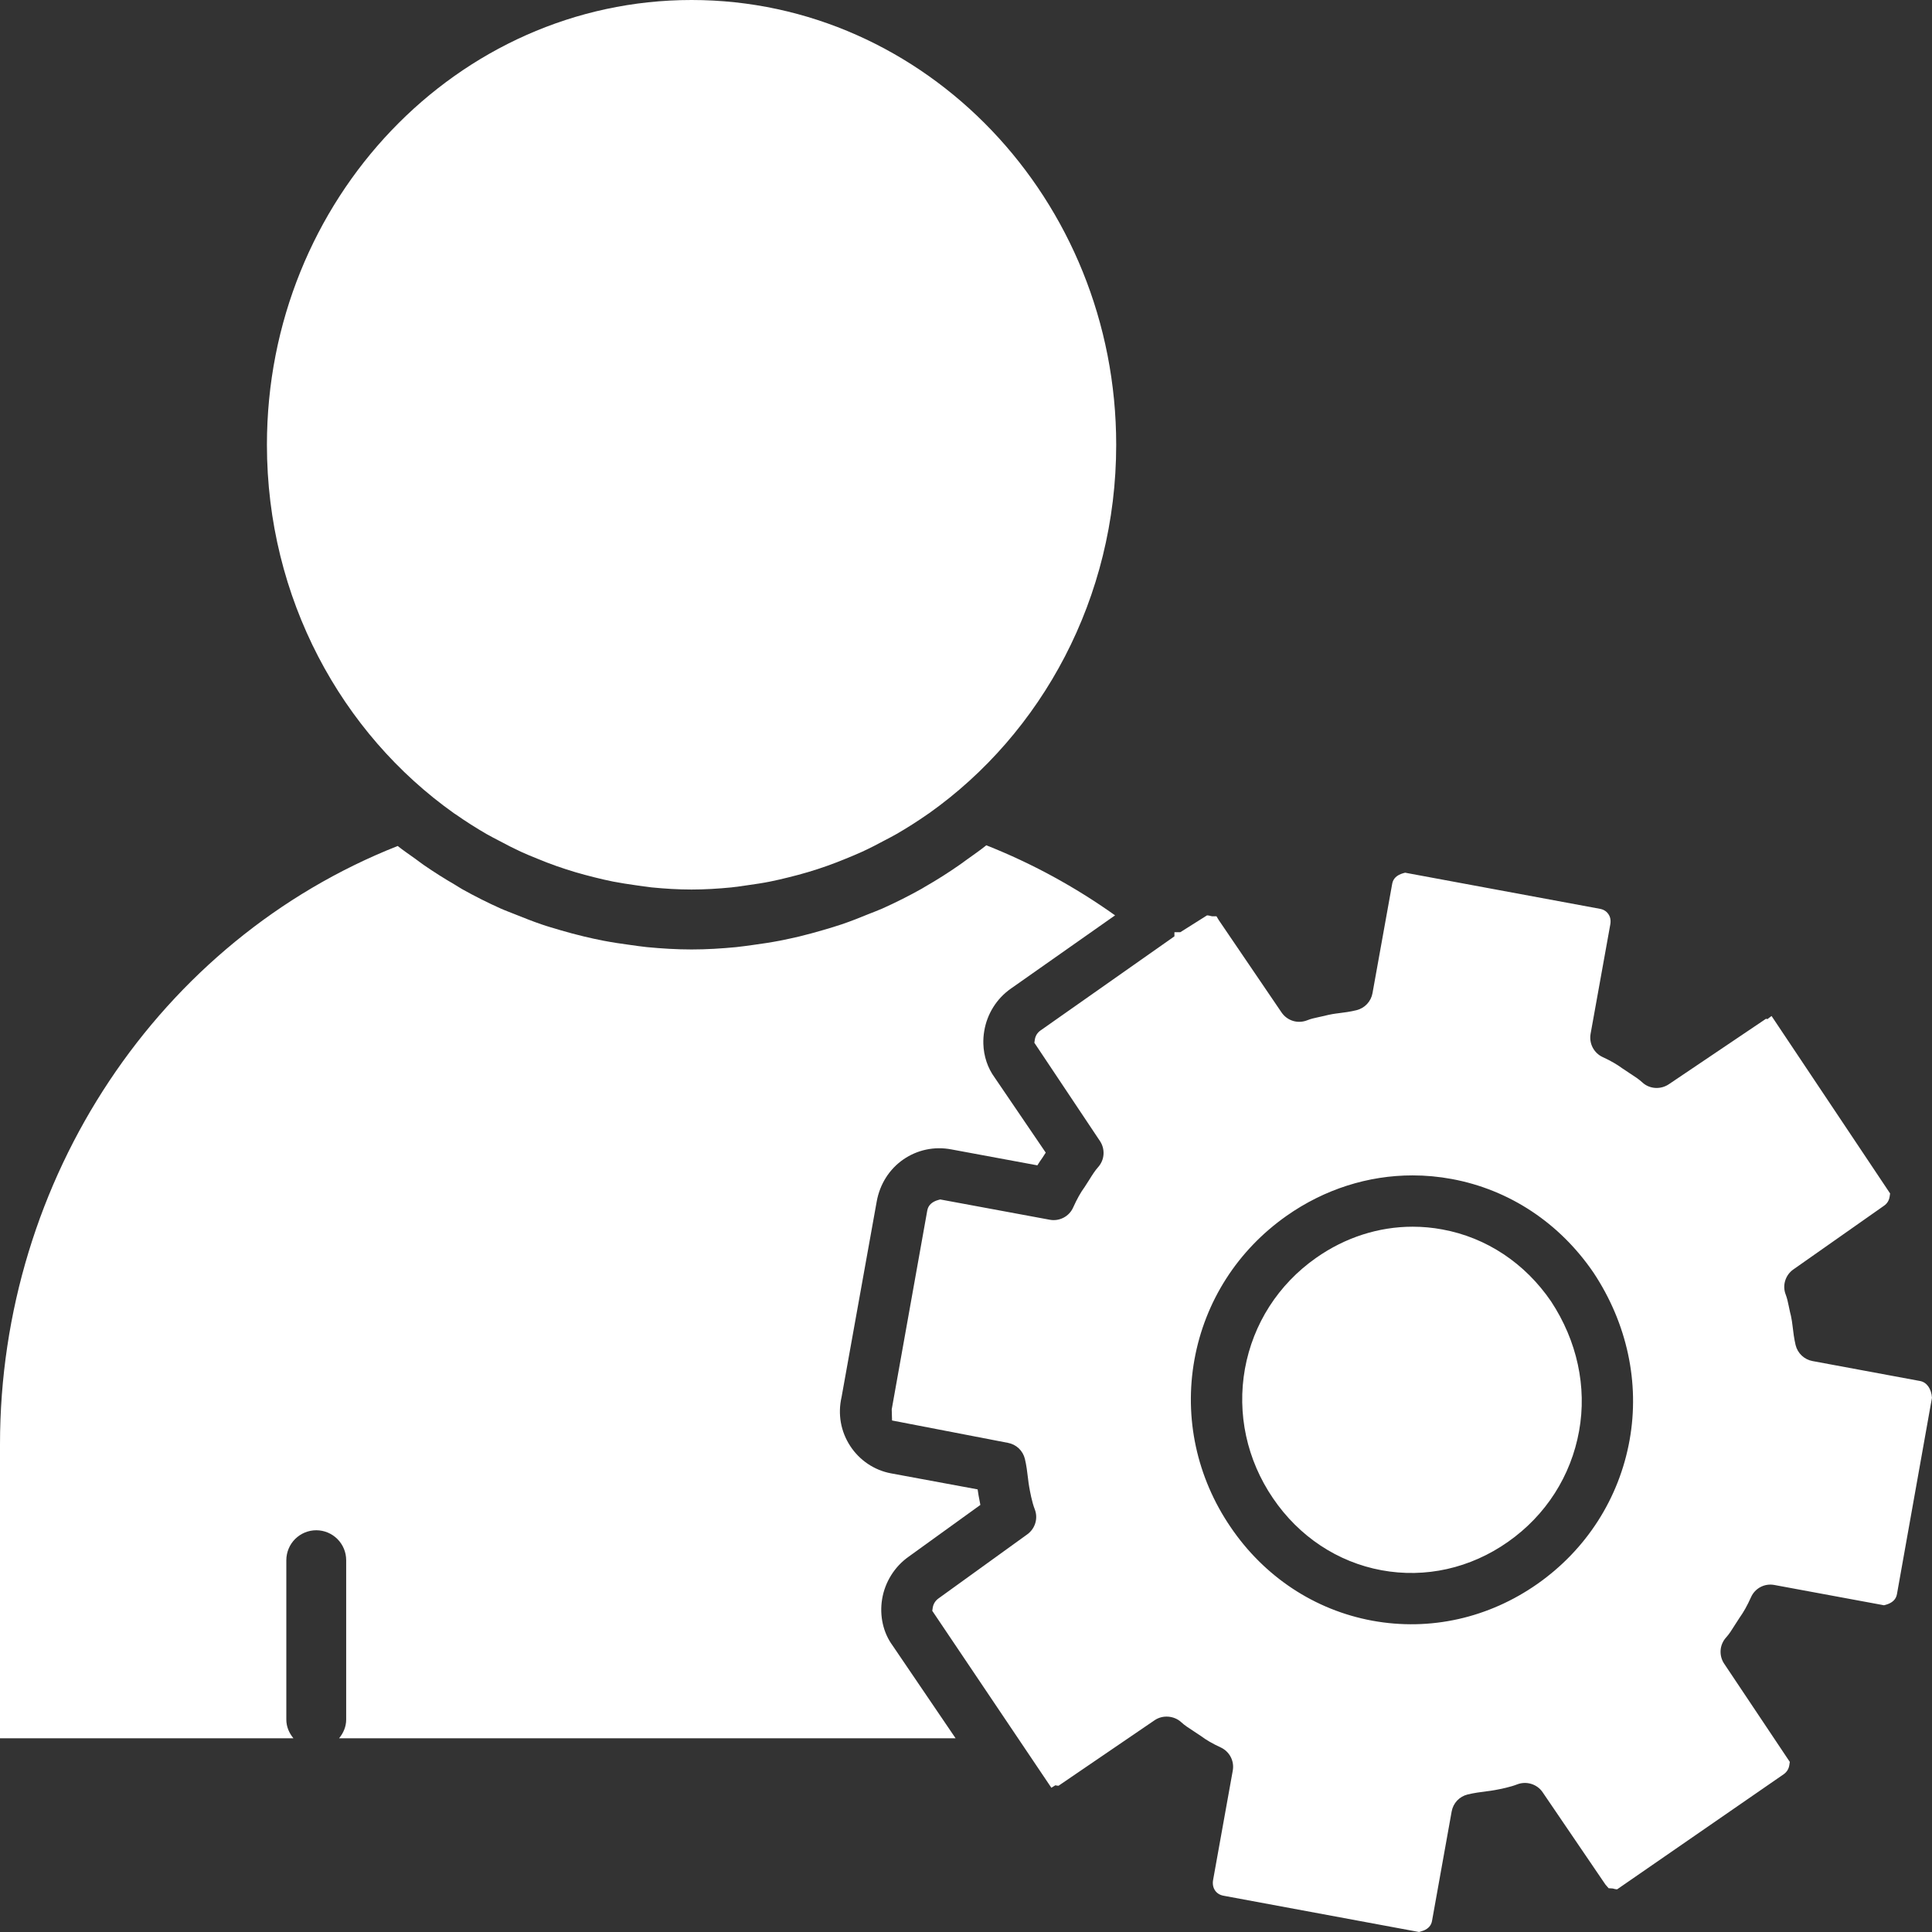
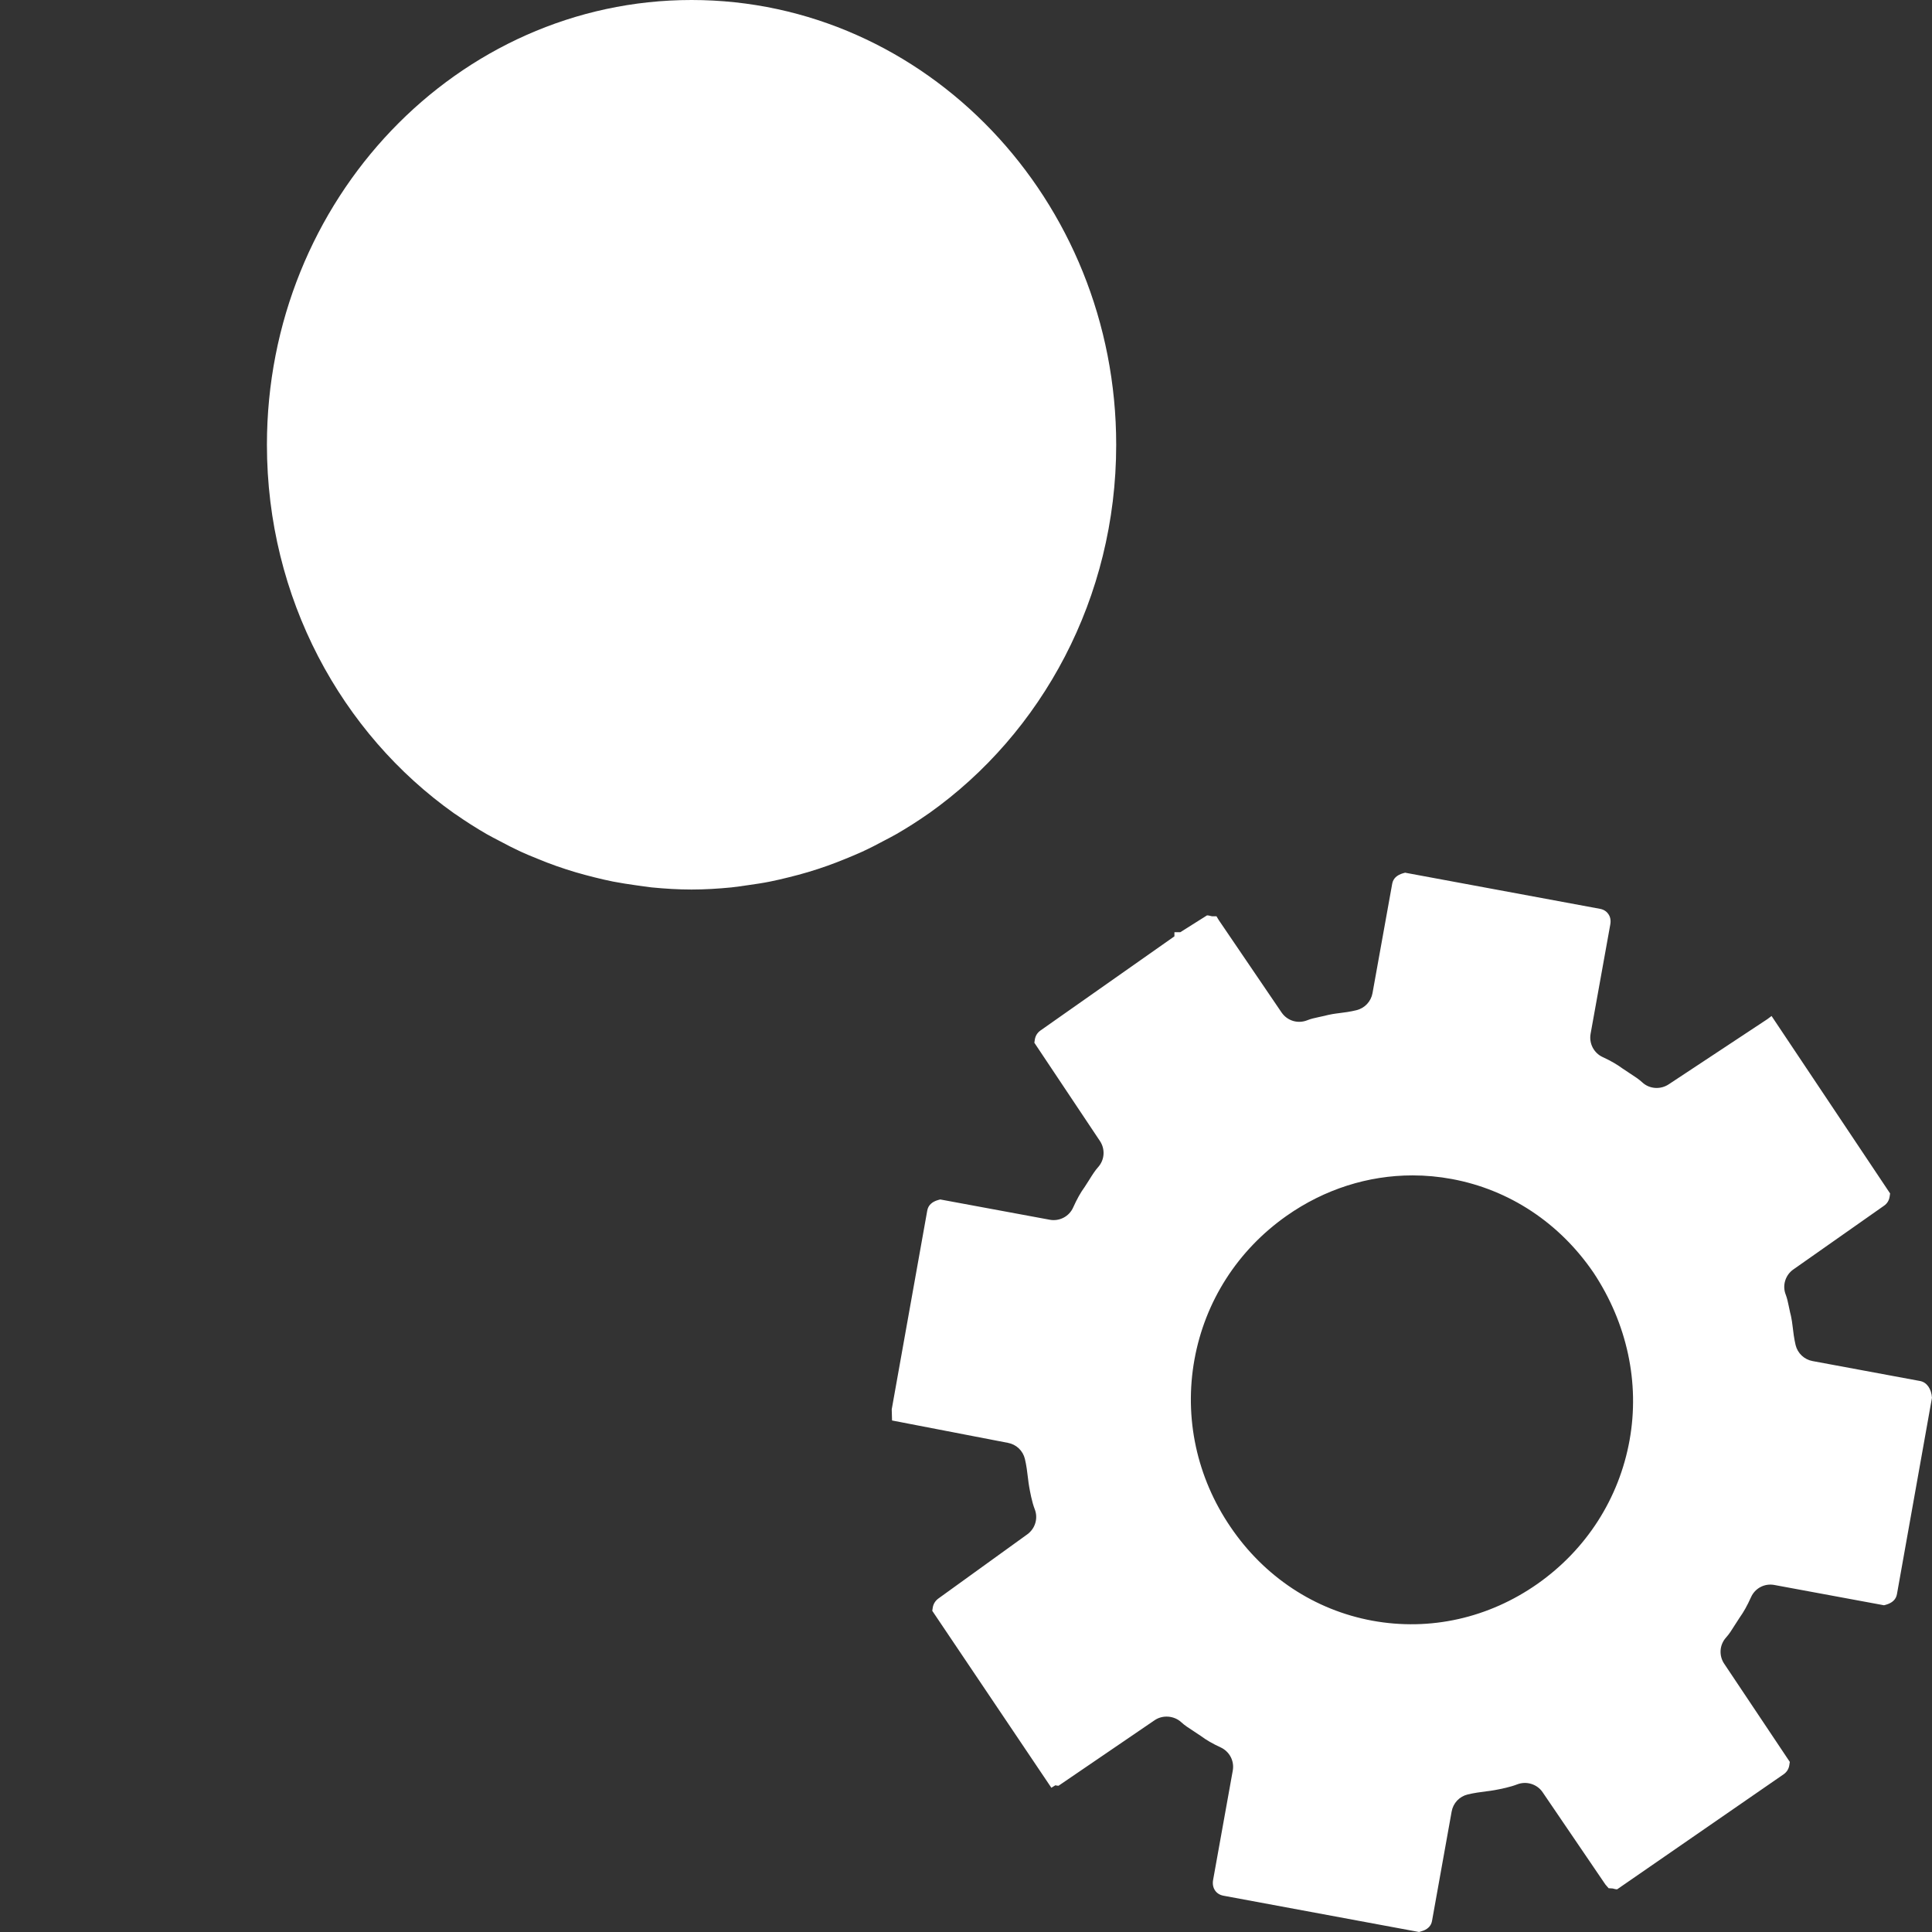
<svg xmlns="http://www.w3.org/2000/svg" width="50" height="50" viewBox="0 0 50 50" fill="none">
  <rect x="0" y="0" width="50" height="50" fill="#333333" stroke="none" />
  <g clip-path="url(#clip0_200_23)">
-     <path d="M22.829 41.386C22.865 41.166 22.945 40.956 23.063 40.767C23.181 40.578 23.335 40.414 23.517 40.286L25.372 38.947C25.355 38.865 25.339 38.783 25.325 38.7C25.316 38.649 25.308 38.597 25.301 38.545L23.058 38.13C22.629 38.05 22.247 37.794 22.006 37.426C21.758 37.049 21.678 36.597 21.78 36.155L22.689 31.096C22.77 30.645 23.015 30.258 23.379 30.006C23.739 29.758 24.18 29.662 24.624 29.747L26.847 30.159C26.888 30.092 26.932 30.027 26.977 29.964L27.061 29.834C27.061 29.832 27.062 29.831 27.063 29.829L25.742 27.887C25.561 27.64 25.458 27.334 25.449 27.012C25.446 26.903 25.453 26.795 25.472 26.684C25.544 26.241 25.795 25.841 26.16 25.586L28.858 23.689C27.818 22.949 26.701 22.341 25.526 21.876C25.358 22.011 25.182 22.131 25.007 22.257C24.956 22.294 24.905 22.333 24.853 22.369C24.554 22.578 24.247 22.773 23.932 22.953C23.907 22.967 23.881 22.985 23.856 22.999C23.521 23.187 23.178 23.359 22.828 23.516C22.715 23.566 22.598 23.607 22.484 23.654C22.252 23.749 22.021 23.841 21.785 23.921C21.627 23.975 21.466 24.021 21.305 24.069C21.098 24.13 20.89 24.186 20.681 24.237C20.517 24.275 20.353 24.311 20.187 24.344C19.953 24.389 19.719 24.424 19.483 24.456C19.34 24.474 19.2 24.497 19.057 24.511C18.672 24.548 18.285 24.572 17.897 24.572C17.509 24.572 17.123 24.548 16.738 24.511C16.595 24.497 16.452 24.474 16.309 24.455C16.076 24.424 15.844 24.389 15.614 24.345C15.444 24.312 15.277 24.275 15.11 24.235C14.907 24.187 14.706 24.132 14.506 24.074C14.338 24.024 14.171 23.977 14.007 23.92C13.784 23.844 13.567 23.757 13.349 23.67C13.221 23.617 13.089 23.571 12.963 23.515C12.621 23.362 12.287 23.194 11.96 23.011C11.897 22.975 11.836 22.934 11.774 22.897C11.498 22.737 11.229 22.567 10.967 22.386C10.892 22.334 10.82 22.278 10.747 22.225C10.595 22.115 10.439 22.011 10.292 21.894C4.118 24.333 0 30.501 0 37.382V44.987H7.594C7.484 44.853 7.41 44.689 7.41 44.503V40.377C7.411 40.172 7.492 39.975 7.637 39.83C7.783 39.685 7.979 39.603 8.185 39.603C8.39 39.603 8.587 39.685 8.732 39.83C8.877 39.975 8.959 40.172 8.959 40.377V44.503C8.959 44.689 8.885 44.853 8.775 44.987H24.731L23.1 42.586C22.86 42.259 22.758 41.824 22.829 41.386V41.386ZM37.333 31.819C37.078 31.771 36.819 31.747 36.56 31.747C35.68 31.747 34.813 32.024 34.06 32.554C33.083 33.24 32.43 34.259 32.219 35.423C32.01 36.588 32.267 37.779 32.944 38.773C33.618 39.766 34.617 40.428 35.755 40.638C36.889 40.847 38.052 40.589 39.027 39.903C40.005 39.217 40.658 38.198 40.867 37.033C41.073 35.893 40.815 34.702 40.141 33.679C39.465 32.69 38.469 32.028 37.333 31.819Z" fill="white" />
-     <path d="M11.753 21.05C11.766 21.059 11.779 21.066 11.792 21.075C12.052 21.257 12.319 21.427 12.594 21.586C12.703 21.649 12.815 21.704 12.926 21.763C13.107 21.86 13.289 21.954 13.474 22.04C13.62 22.107 13.769 22.167 13.917 22.227C14.076 22.293 14.236 22.355 14.398 22.412C14.561 22.469 14.723 22.522 14.888 22.571C15.05 22.619 15.215 22.663 15.38 22.704C15.541 22.744 15.703 22.783 15.867 22.815C16.061 22.853 16.257 22.882 16.453 22.91C16.591 22.929 16.727 22.952 16.866 22.966C17.206 22.999 17.549 23.021 17.897 23.021C18.245 23.021 18.589 22.999 18.93 22.966C19.066 22.952 19.202 22.929 19.337 22.911C19.537 22.883 19.737 22.854 19.934 22.814C20.094 22.783 20.252 22.744 20.41 22.705C20.581 22.663 20.751 22.618 20.918 22.568C21.25 22.469 21.576 22.353 21.896 22.22C22.037 22.162 22.179 22.104 22.318 22.04C22.514 21.95 22.705 21.851 22.895 21.749C22.996 21.695 23.099 21.644 23.199 21.586C23.476 21.426 23.746 21.254 24.008 21.071C24.019 21.064 24.03 21.057 24.041 21.049C26.963 18.978 28.887 15.475 28.887 11.511C28.887 5.164 23.958 0 17.898 0C11.838 0 6.908 5.164 6.908 11.511C6.908 15.476 8.832 18.979 11.753 21.05ZM49.694 35.741L46.908 35.224C46.803 35.205 46.706 35.155 46.628 35.082C46.55 35.008 46.495 34.914 46.47 34.81C46.431 34.643 46.41 34.48 46.389 34.297C46.38 34.229 46.373 34.163 46.35 34.056C46.339 34.023 46.321 33.935 46.291 33.793C46.271 33.696 46.25 33.597 46.215 33.506C46.169 33.391 46.164 33.264 46.2 33.146C46.236 33.027 46.31 32.924 46.412 32.853L48.76 31.203C48.799 31.176 48.831 31.142 48.856 31.102C48.88 31.063 48.896 31.018 48.903 30.972L48.916 30.887L45.848 26.294L45.74 26.375L45.705 26.365L43.194 28.057C42.98 28.204 42.688 28.188 42.499 28.009C42.41 27.927 42.31 27.863 42.175 27.775L41.99 27.652C41.856 27.552 41.684 27.452 41.479 27.358C41.367 27.307 41.276 27.22 41.219 27.111C41.162 27.002 41.143 26.878 41.164 26.757L41.674 23.926C41.698 23.796 41.661 23.707 41.624 23.655C41.589 23.605 41.524 23.541 41.405 23.52L36.416 22.595L36.366 22.585L36.317 22.598C36.151 22.645 36.054 22.736 36.03 22.872L35.52 25.704C35.501 25.809 35.452 25.906 35.379 25.984C35.306 26.062 35.212 26.117 35.109 26.143C34.944 26.184 34.783 26.205 34.627 26.224L34.572 26.231C34.515 26.24 34.461 26.246 34.366 26.268C34.333 26.278 34.247 26.297 34.122 26.324C34.023 26.345 33.923 26.367 33.833 26.404C33.586 26.502 33.315 26.418 33.167 26.203L31.543 23.814L31.482 23.713H31.365C31.308 23.699 31.274 23.69 31.237 23.69L30.547 24.125L30.394 24.126V24.232L26.925 26.671C26.887 26.698 26.855 26.732 26.83 26.771C26.806 26.811 26.789 26.855 26.782 26.901L26.769 26.986L28.464 29.526C28.534 29.629 28.567 29.751 28.559 29.875C28.551 29.998 28.501 30.115 28.418 30.207C28.34 30.295 28.276 30.394 28.185 30.541L28.068 30.723C27.968 30.859 27.871 31.032 27.773 31.25C27.723 31.363 27.635 31.456 27.526 31.513C27.416 31.57 27.29 31.59 27.169 31.567L24.383 31.051L24.333 31.042L24.284 31.055C24.117 31.101 24.02 31.195 23.997 31.331L23.078 36.473L23.086 36.762L26.086 37.341C26.192 37.361 26.289 37.41 26.367 37.484C26.444 37.557 26.499 37.652 26.524 37.756C26.564 37.922 26.584 38.086 26.606 38.27C26.614 38.338 26.622 38.404 26.635 38.477C26.656 38.594 26.704 38.867 26.779 39.059C26.824 39.173 26.829 39.299 26.794 39.416C26.759 39.534 26.686 39.636 26.587 39.708L24.29 41.366C24.21 41.422 24.155 41.508 24.14 41.602L24.127 41.688L27.209 46.267L27.313 46.203C27.342 46.21 27.368 46.215 27.395 46.215L29.876 44.523C30.085 44.376 30.384 44.398 30.571 44.571C30.659 44.653 30.759 44.717 30.895 44.805L31.08 44.928C31.216 45.031 31.389 45.13 31.589 45.222C31.701 45.273 31.793 45.36 31.85 45.469C31.907 45.578 31.926 45.702 31.904 45.823L31.395 48.653C31.358 48.858 31.469 49.026 31.664 49.061L36.725 50L36.774 49.985C36.836 49.968 37.026 49.915 37.061 49.711L37.569 46.88C37.588 46.775 37.637 46.677 37.71 46.599C37.784 46.521 37.878 46.466 37.982 46.441C38.147 46.401 38.307 46.38 38.461 46.36C38.535 46.352 38.609 46.341 38.683 46.328C38.848 46.298 39.086 46.249 39.261 46.181C39.5 46.086 39.78 46.171 39.923 46.383L41.547 48.77L41.631 48.867L41.738 48.874C41.781 48.886 41.814 48.895 41.852 48.895L46.165 45.915C46.203 45.888 46.235 45.853 46.26 45.814C46.284 45.774 46.3 45.73 46.307 45.684L46.32 45.598L44.624 43.06C44.554 42.958 44.521 42.835 44.529 42.711C44.537 42.588 44.587 42.471 44.67 42.379C44.75 42.291 44.813 42.192 44.904 42.046L45.023 41.862C45.124 41.721 45.22 41.55 45.315 41.338C45.418 41.105 45.664 40.971 45.92 41.019L48.757 41.544L48.806 41.531C48.973 41.484 49.069 41.392 49.093 41.256L49.999 36.175C49.985 35.943 49.865 35.773 49.694 35.741L49.694 35.741ZM42.174 37.268C41.903 38.779 41.056 40.1 39.79 40.99C38.531 41.873 37.016 42.219 35.513 41.943C34.022 41.667 32.719 40.806 31.846 39.518C30.972 38.235 30.64 36.696 30.912 35.187C31.185 33.677 32.03 32.357 33.296 31.466C34.276 30.777 35.406 30.419 36.557 30.419C36.895 30.419 37.235 30.45 37.574 30.513C39.063 30.789 40.364 31.649 41.244 32.942C42.11 34.252 42.44 35.788 42.174 37.268Z" fill="white" />
+     <path d="M11.753 21.05C11.766 21.059 11.779 21.066 11.792 21.075C12.052 21.257 12.319 21.427 12.594 21.586C12.703 21.649 12.815 21.704 12.926 21.763C13.107 21.86 13.289 21.954 13.474 22.04C13.62 22.107 13.769 22.167 13.917 22.227C14.076 22.293 14.236 22.355 14.398 22.412C14.561 22.469 14.723 22.522 14.888 22.571C15.05 22.619 15.215 22.663 15.38 22.704C15.541 22.744 15.703 22.783 15.867 22.815C16.061 22.853 16.257 22.882 16.453 22.91C16.591 22.929 16.727 22.952 16.866 22.966C17.206 22.999 17.549 23.021 17.897 23.021C18.245 23.021 18.589 22.999 18.93 22.966C19.066 22.952 19.202 22.929 19.337 22.911C19.537 22.883 19.737 22.854 19.934 22.814C20.094 22.783 20.252 22.744 20.41 22.705C20.581 22.663 20.751 22.618 20.918 22.568C21.25 22.469 21.576 22.353 21.896 22.22C22.037 22.162 22.179 22.104 22.318 22.04C22.514 21.95 22.705 21.851 22.895 21.749C22.996 21.695 23.099 21.644 23.199 21.586C23.476 21.426 23.746 21.254 24.008 21.071C24.019 21.064 24.03 21.057 24.041 21.049C26.963 18.978 28.887 15.475 28.887 11.511C28.887 5.164 23.958 0 17.898 0C11.838 0 6.908 5.164 6.908 11.511C6.908 15.476 8.832 18.979 11.753 21.05ZM49.694 35.741L46.908 35.224C46.803 35.205 46.706 35.155 46.628 35.082C46.55 35.008 46.495 34.914 46.47 34.81C46.431 34.643 46.41 34.48 46.389 34.297C46.38 34.229 46.373 34.163 46.35 34.056C46.339 34.023 46.321 33.935 46.291 33.793C46.271 33.696 46.25 33.597 46.215 33.506C46.169 33.391 46.164 33.264 46.2 33.146C46.236 33.027 46.31 32.924 46.412 32.853L48.76 31.203C48.799 31.176 48.831 31.142 48.856 31.102C48.88 31.063 48.896 31.018 48.903 30.972L48.916 30.887L45.848 26.294L45.74 26.375L43.194 28.057C42.98 28.204 42.688 28.188 42.499 28.009C42.41 27.927 42.31 27.863 42.175 27.775L41.99 27.652C41.856 27.552 41.684 27.452 41.479 27.358C41.367 27.307 41.276 27.22 41.219 27.111C41.162 27.002 41.143 26.878 41.164 26.757L41.674 23.926C41.698 23.796 41.661 23.707 41.624 23.655C41.589 23.605 41.524 23.541 41.405 23.52L36.416 22.595L36.366 22.585L36.317 22.598C36.151 22.645 36.054 22.736 36.03 22.872L35.52 25.704C35.501 25.809 35.452 25.906 35.379 25.984C35.306 26.062 35.212 26.117 35.109 26.143C34.944 26.184 34.783 26.205 34.627 26.224L34.572 26.231C34.515 26.24 34.461 26.246 34.366 26.268C34.333 26.278 34.247 26.297 34.122 26.324C34.023 26.345 33.923 26.367 33.833 26.404C33.586 26.502 33.315 26.418 33.167 26.203L31.543 23.814L31.482 23.713H31.365C31.308 23.699 31.274 23.69 31.237 23.69L30.547 24.125L30.394 24.126V24.232L26.925 26.671C26.887 26.698 26.855 26.732 26.83 26.771C26.806 26.811 26.789 26.855 26.782 26.901L26.769 26.986L28.464 29.526C28.534 29.629 28.567 29.751 28.559 29.875C28.551 29.998 28.501 30.115 28.418 30.207C28.34 30.295 28.276 30.394 28.185 30.541L28.068 30.723C27.968 30.859 27.871 31.032 27.773 31.25C27.723 31.363 27.635 31.456 27.526 31.513C27.416 31.57 27.29 31.59 27.169 31.567L24.383 31.051L24.333 31.042L24.284 31.055C24.117 31.101 24.02 31.195 23.997 31.331L23.078 36.473L23.086 36.762L26.086 37.341C26.192 37.361 26.289 37.41 26.367 37.484C26.444 37.557 26.499 37.652 26.524 37.756C26.564 37.922 26.584 38.086 26.606 38.27C26.614 38.338 26.622 38.404 26.635 38.477C26.656 38.594 26.704 38.867 26.779 39.059C26.824 39.173 26.829 39.299 26.794 39.416C26.759 39.534 26.686 39.636 26.587 39.708L24.29 41.366C24.21 41.422 24.155 41.508 24.14 41.602L24.127 41.688L27.209 46.267L27.313 46.203C27.342 46.21 27.368 46.215 27.395 46.215L29.876 44.523C30.085 44.376 30.384 44.398 30.571 44.571C30.659 44.653 30.759 44.717 30.895 44.805L31.08 44.928C31.216 45.031 31.389 45.13 31.589 45.222C31.701 45.273 31.793 45.36 31.85 45.469C31.907 45.578 31.926 45.702 31.904 45.823L31.395 48.653C31.358 48.858 31.469 49.026 31.664 49.061L36.725 50L36.774 49.985C36.836 49.968 37.026 49.915 37.061 49.711L37.569 46.88C37.588 46.775 37.637 46.677 37.71 46.599C37.784 46.521 37.878 46.466 37.982 46.441C38.147 46.401 38.307 46.38 38.461 46.36C38.535 46.352 38.609 46.341 38.683 46.328C38.848 46.298 39.086 46.249 39.261 46.181C39.5 46.086 39.78 46.171 39.923 46.383L41.547 48.77L41.631 48.867L41.738 48.874C41.781 48.886 41.814 48.895 41.852 48.895L46.165 45.915C46.203 45.888 46.235 45.853 46.26 45.814C46.284 45.774 46.3 45.73 46.307 45.684L46.32 45.598L44.624 43.06C44.554 42.958 44.521 42.835 44.529 42.711C44.537 42.588 44.587 42.471 44.67 42.379C44.75 42.291 44.813 42.192 44.904 42.046L45.023 41.862C45.124 41.721 45.22 41.55 45.315 41.338C45.418 41.105 45.664 40.971 45.92 41.019L48.757 41.544L48.806 41.531C48.973 41.484 49.069 41.392 49.093 41.256L49.999 36.175C49.985 35.943 49.865 35.773 49.694 35.741L49.694 35.741ZM42.174 37.268C41.903 38.779 41.056 40.1 39.79 40.99C38.531 41.873 37.016 42.219 35.513 41.943C34.022 41.667 32.719 40.806 31.846 39.518C30.972 38.235 30.64 36.696 30.912 35.187C31.185 33.677 32.03 32.357 33.296 31.466C34.276 30.777 35.406 30.419 36.557 30.419C36.895 30.419 37.235 30.45 37.574 30.513C39.063 30.789 40.364 31.649 41.244 32.942C42.11 34.252 42.44 35.788 42.174 37.268Z" fill="white" />
  </g>
  <defs>
    <clipPath id="clip0_200_23">
      <rect width="50" height="50" fill="white" />
    </clipPath>
  </defs>
</svg>